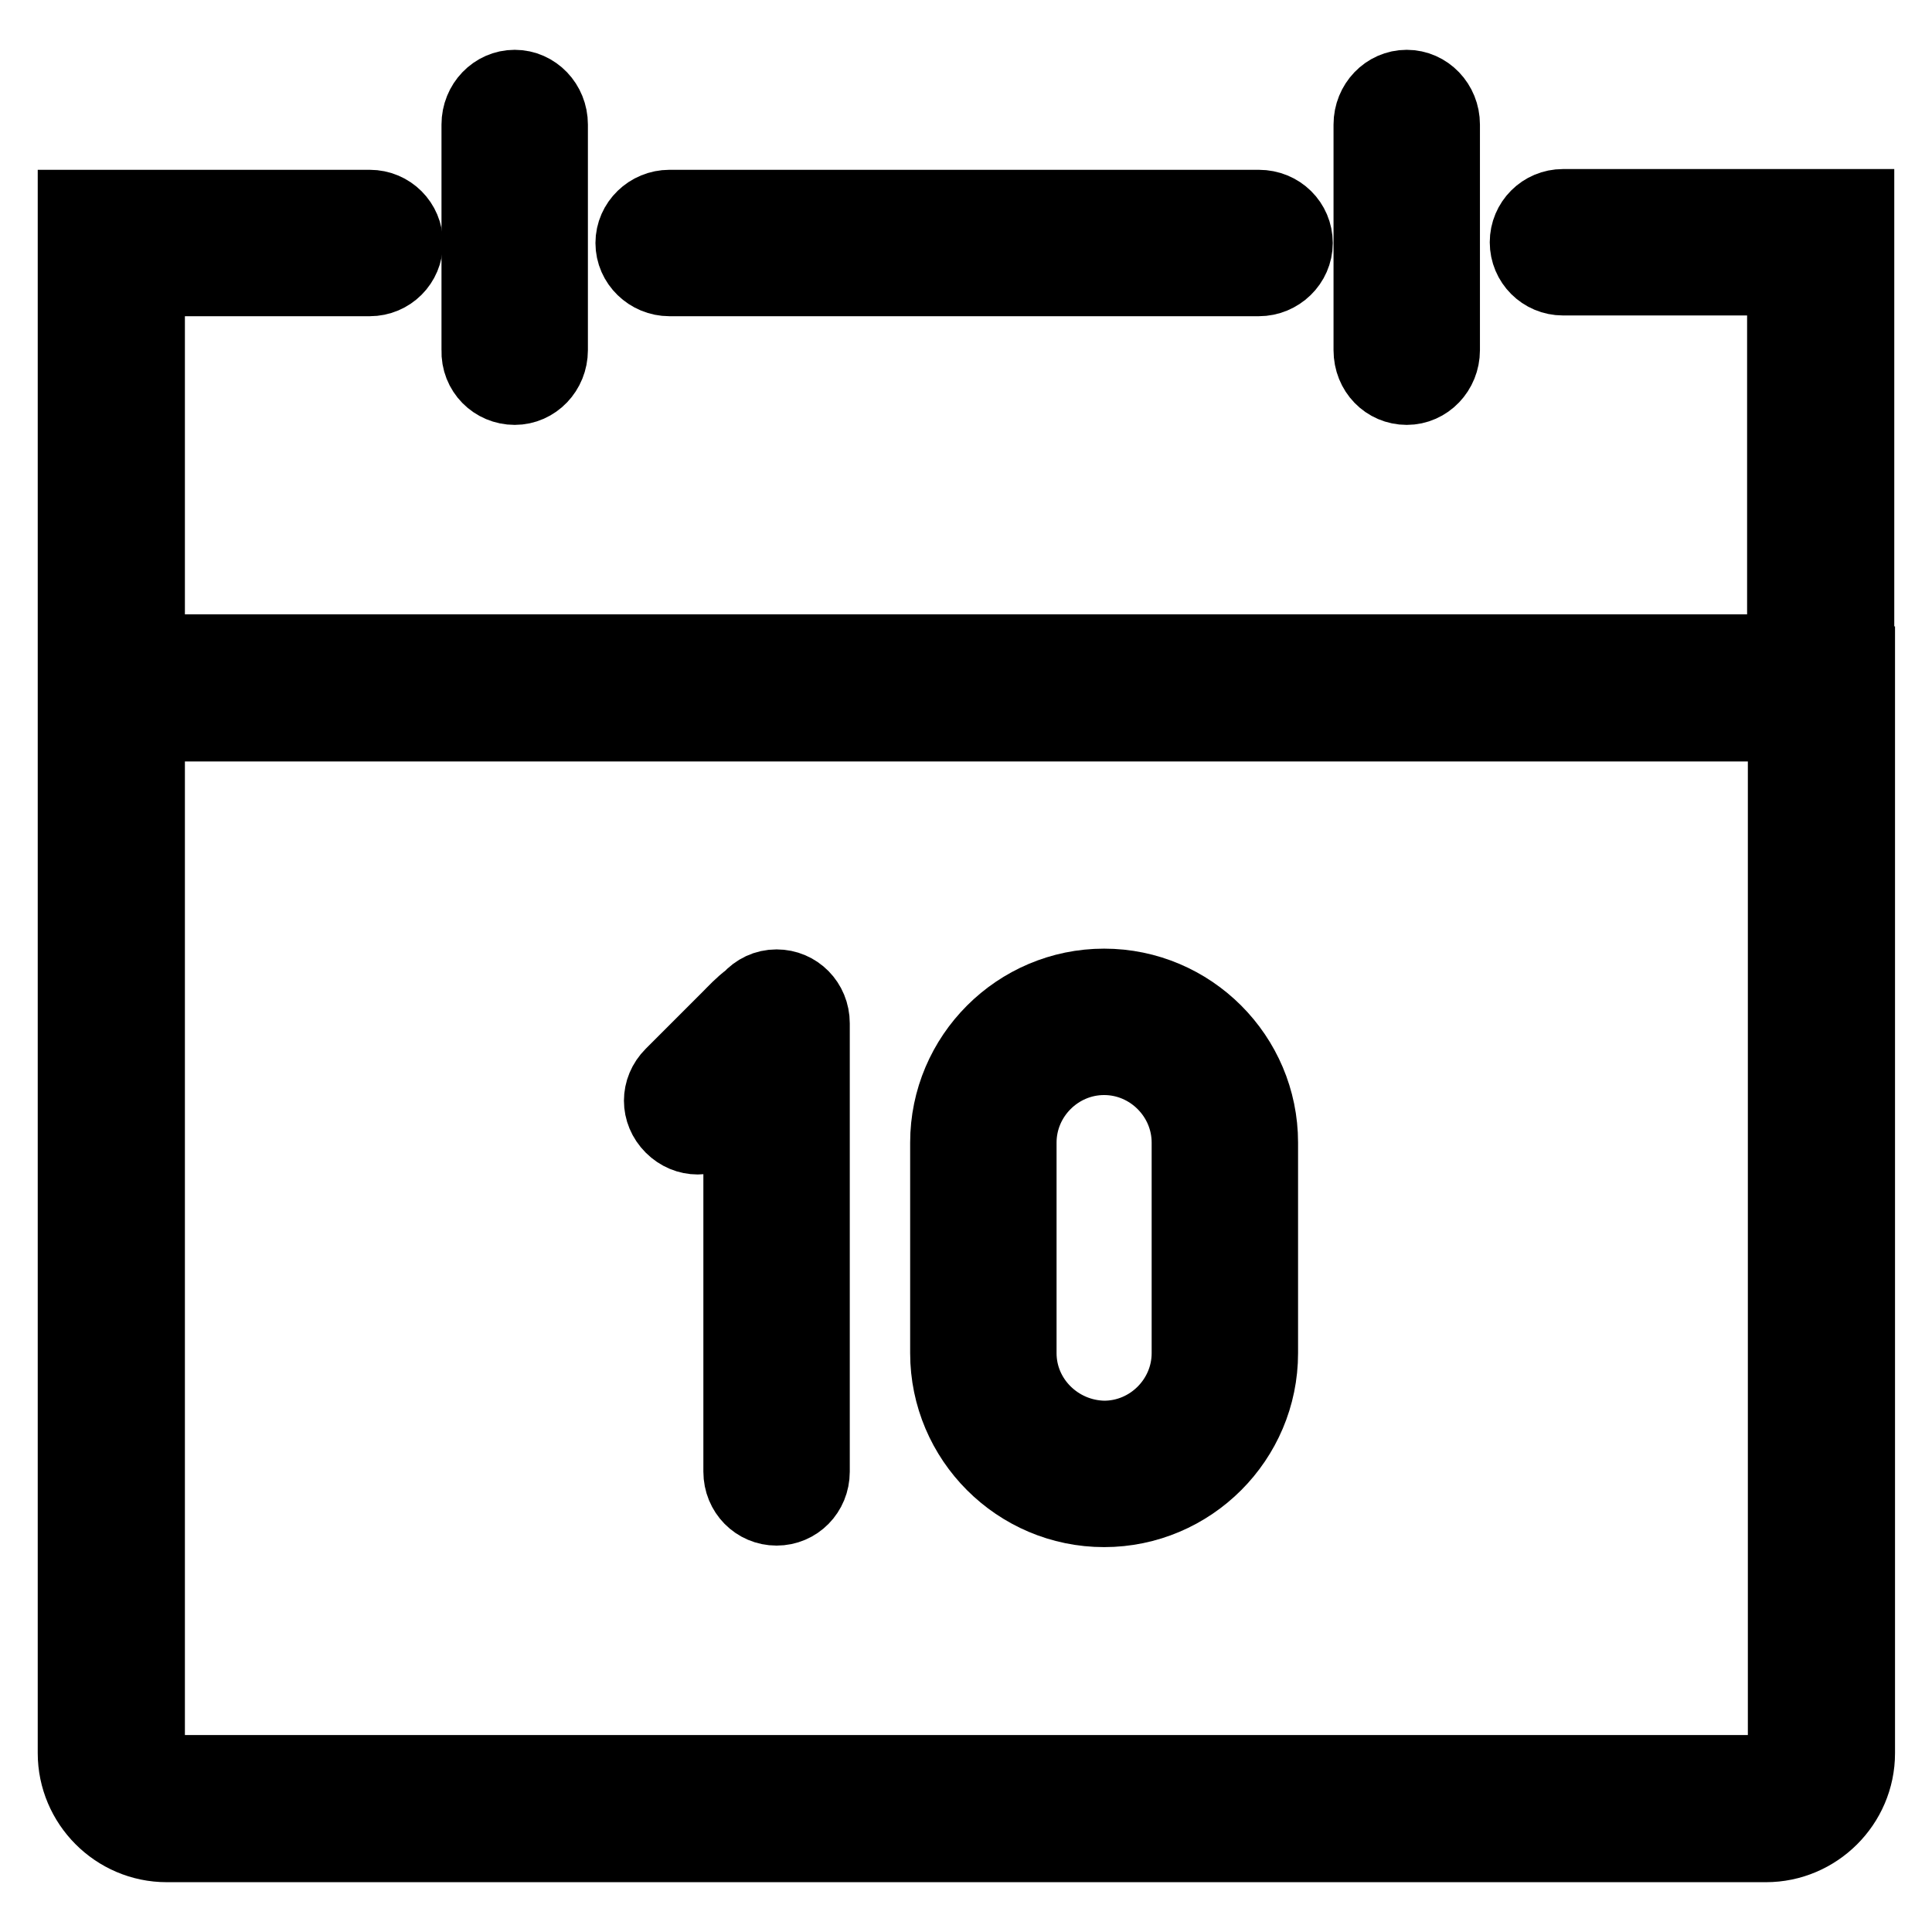
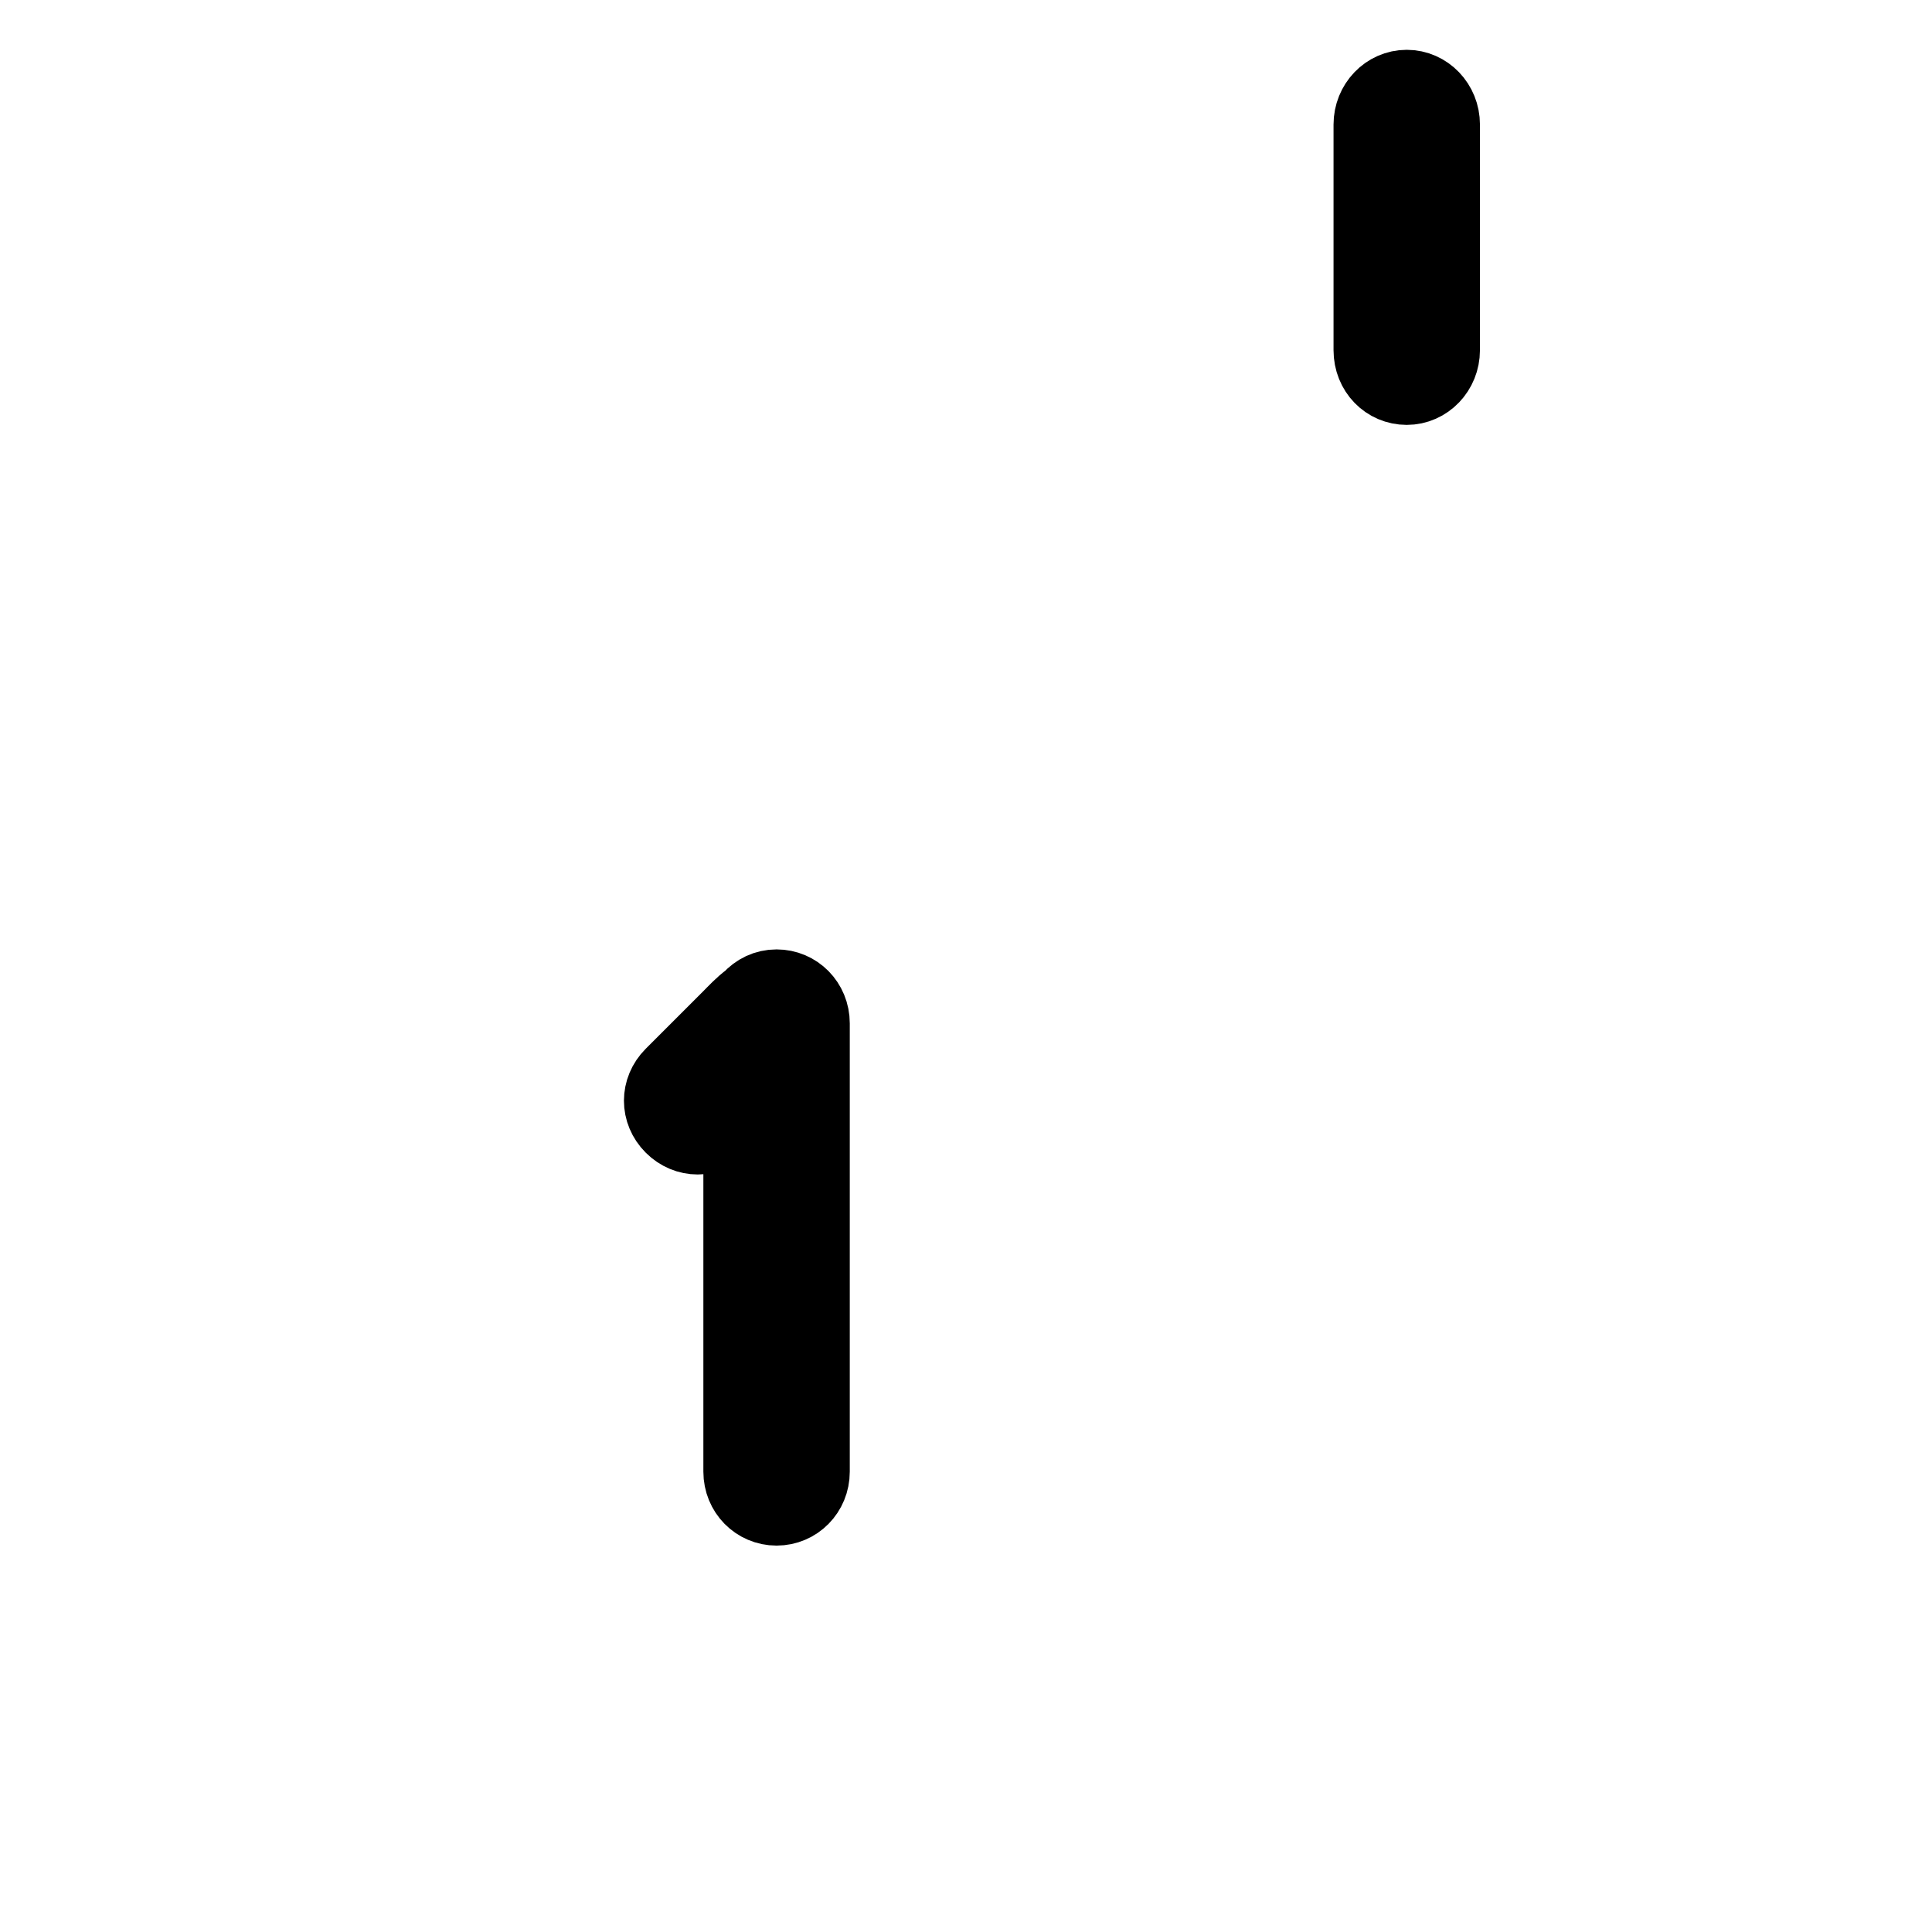
<svg xmlns="http://www.w3.org/2000/svg" version="1.1" x="0px" y="0px" viewBox="0 0 256 256" enable-background="new 0 0 256 256" xml:space="preserve">
  <g>
    <g>
-       <path stroke-width="10" fill-opacity="0" stroke="#000000" d="M246,88v-1.5V27.4h-9.5v0h-29.4c-2.6,0-4.7,2.1-4.7,4.7l0,0c0,2.6,2.1,4.7,4.7,4.7h29.4v49.6H19.5V36.9h29.5c2.6,0,4.7-2.1,4.7-4.7l0,0c0-2.6-2.1-4.7-4.7-4.7H19.5v0H10v59.1V88v144.3c0,6.6,5.4,12.1,12.1,12.1h211.9c6.6,0,12.1-5.4,12.1-12.1V88L246,88z M233.9,234.9H22.1c-1.4,0-2.6-1.2-2.6-2.6V95.9h217.1v136.4C236.5,233.7,235.4,234.9,233.9,234.9z" />
-       <path stroke-width="10" fill-opacity="0" stroke="#000000" d="M68.2,51.3c2.6,0,4.7-2.2,4.7-4.9V16.5c0-2.7-2.1-4.9-4.7-4.9s-4.7,2.2-4.7,4.9v29.9C63.4,49.2,65.6,51.3,68.2,51.3z" />
      <path stroke-width="10" fill-opacity="0" stroke="#000000" d="M186.4,51.3c2.6,0,4.7-2.2,4.7-4.9V16.5c0-2.7-2.1-4.9-4.7-4.9s-4.7,2.2-4.7,4.9v29.9C181.7,49.2,183.8,51.3,186.4,51.3z" />
-       <path stroke-width="10" fill-opacity="0" stroke="#000000" d="M88.7,36.9h78.1c2.6,0,4.8-2.1,4.8-4.7l0,0c0-2.6-2.1-4.7-4.8-4.7H88.7c-2.6,0-4.8,2.1-4.8,4.7l0,0C83.9,34.8,86.1,36.9,88.7,36.9z" />
-       <path stroke-width="10" fill-opacity="0" stroke="#000000" d="M167,179.3v-27.9c0-11.4-9.3-20.7-20.7-20.7c-11.4,0-20.7,9.3-20.7,20.7v27.9c0,11.4,9.3,20.7,20.7,20.7C157.7,200,167,190.7,167,179.3z M135,179.3v-27.9c0-6.2,5.1-11.3,11.3-11.3s11.3,5.1,11.3,11.3v27.9c0,6.2-5.1,11.3-11.3,11.3C140.1,190.5,135,185.5,135,179.3z" />
      <path stroke-width="10" fill-opacity="0" stroke="#000000" d="M107.6,195v-59.4c0-2.7-2.1-4.8-4.7-4.8c-1.4,0-2.6,0.6-3.5,1.6c-1.1,0.8-2,1.8-2.8,2.6l-7.5,7.5c-1.9,1.9-1.9,4.8,0,6.7l0,0c1.9,1.9,4.8,1.9,6.7,0l2.4-2.4V195c0,2.7,2.1,4.8,4.7,4.8C105.5,199.8,107.6,197.7,107.6,195z" />
    </g>
  </g>
</svg>